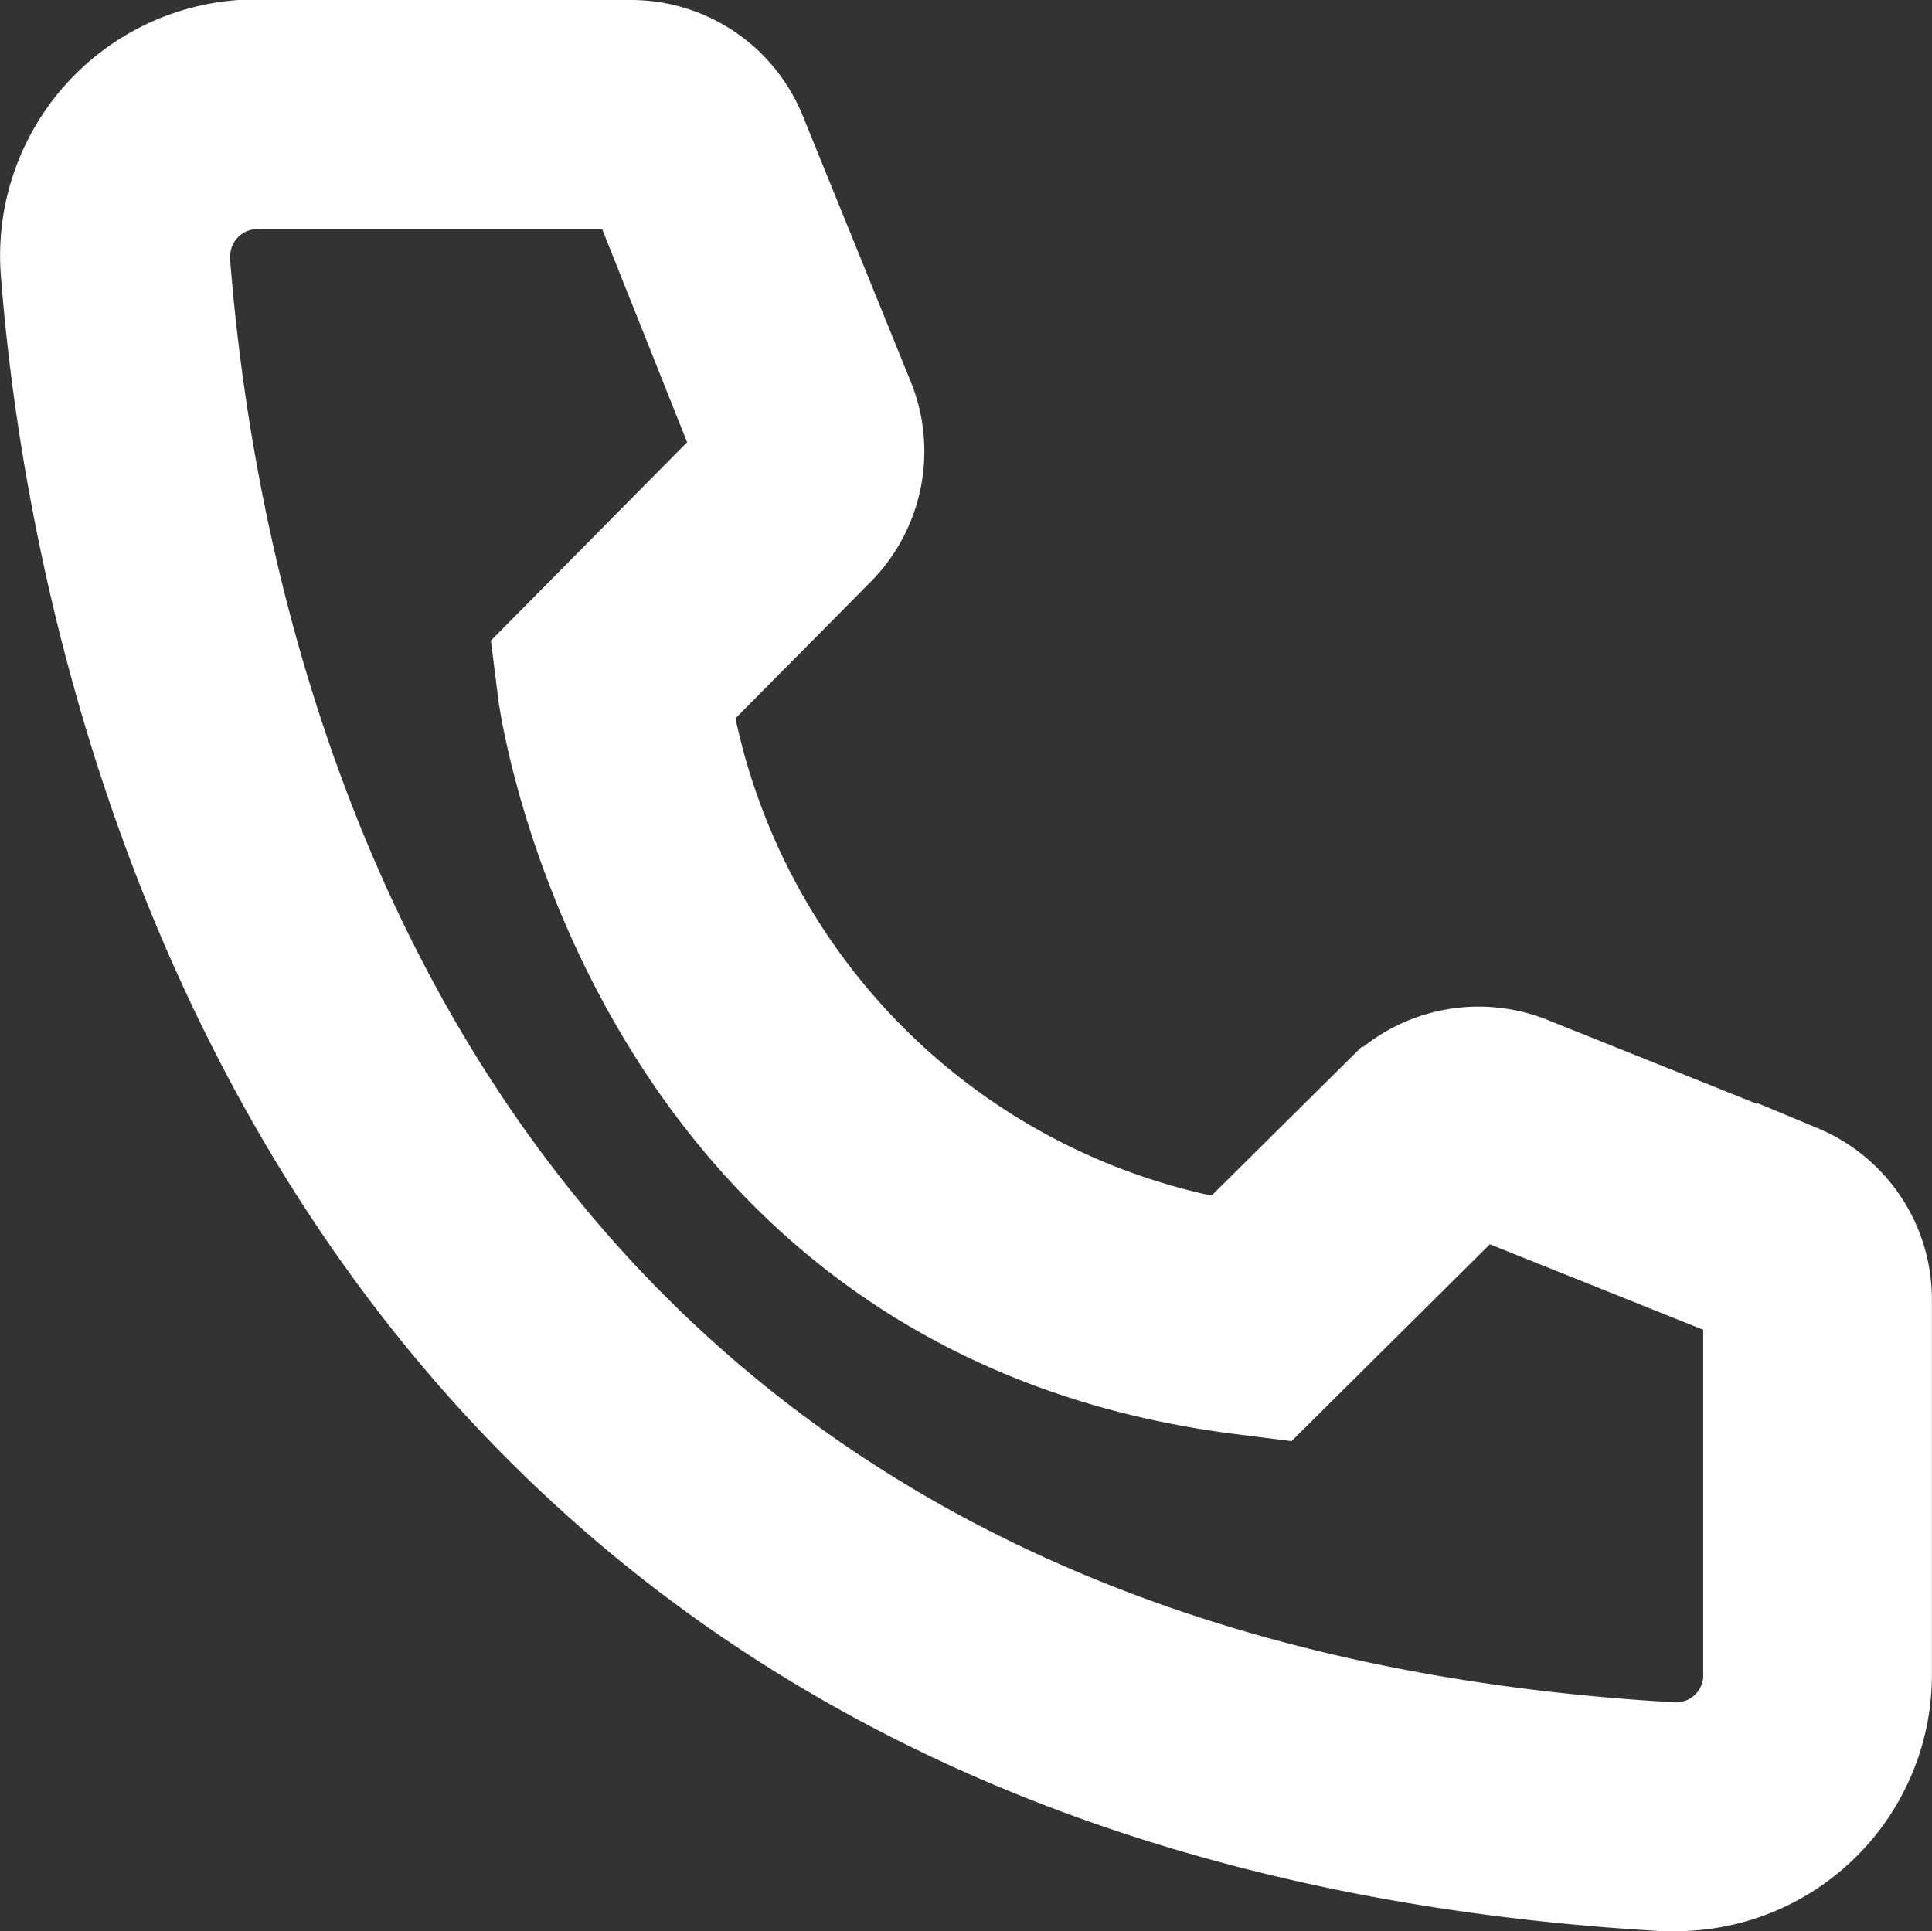
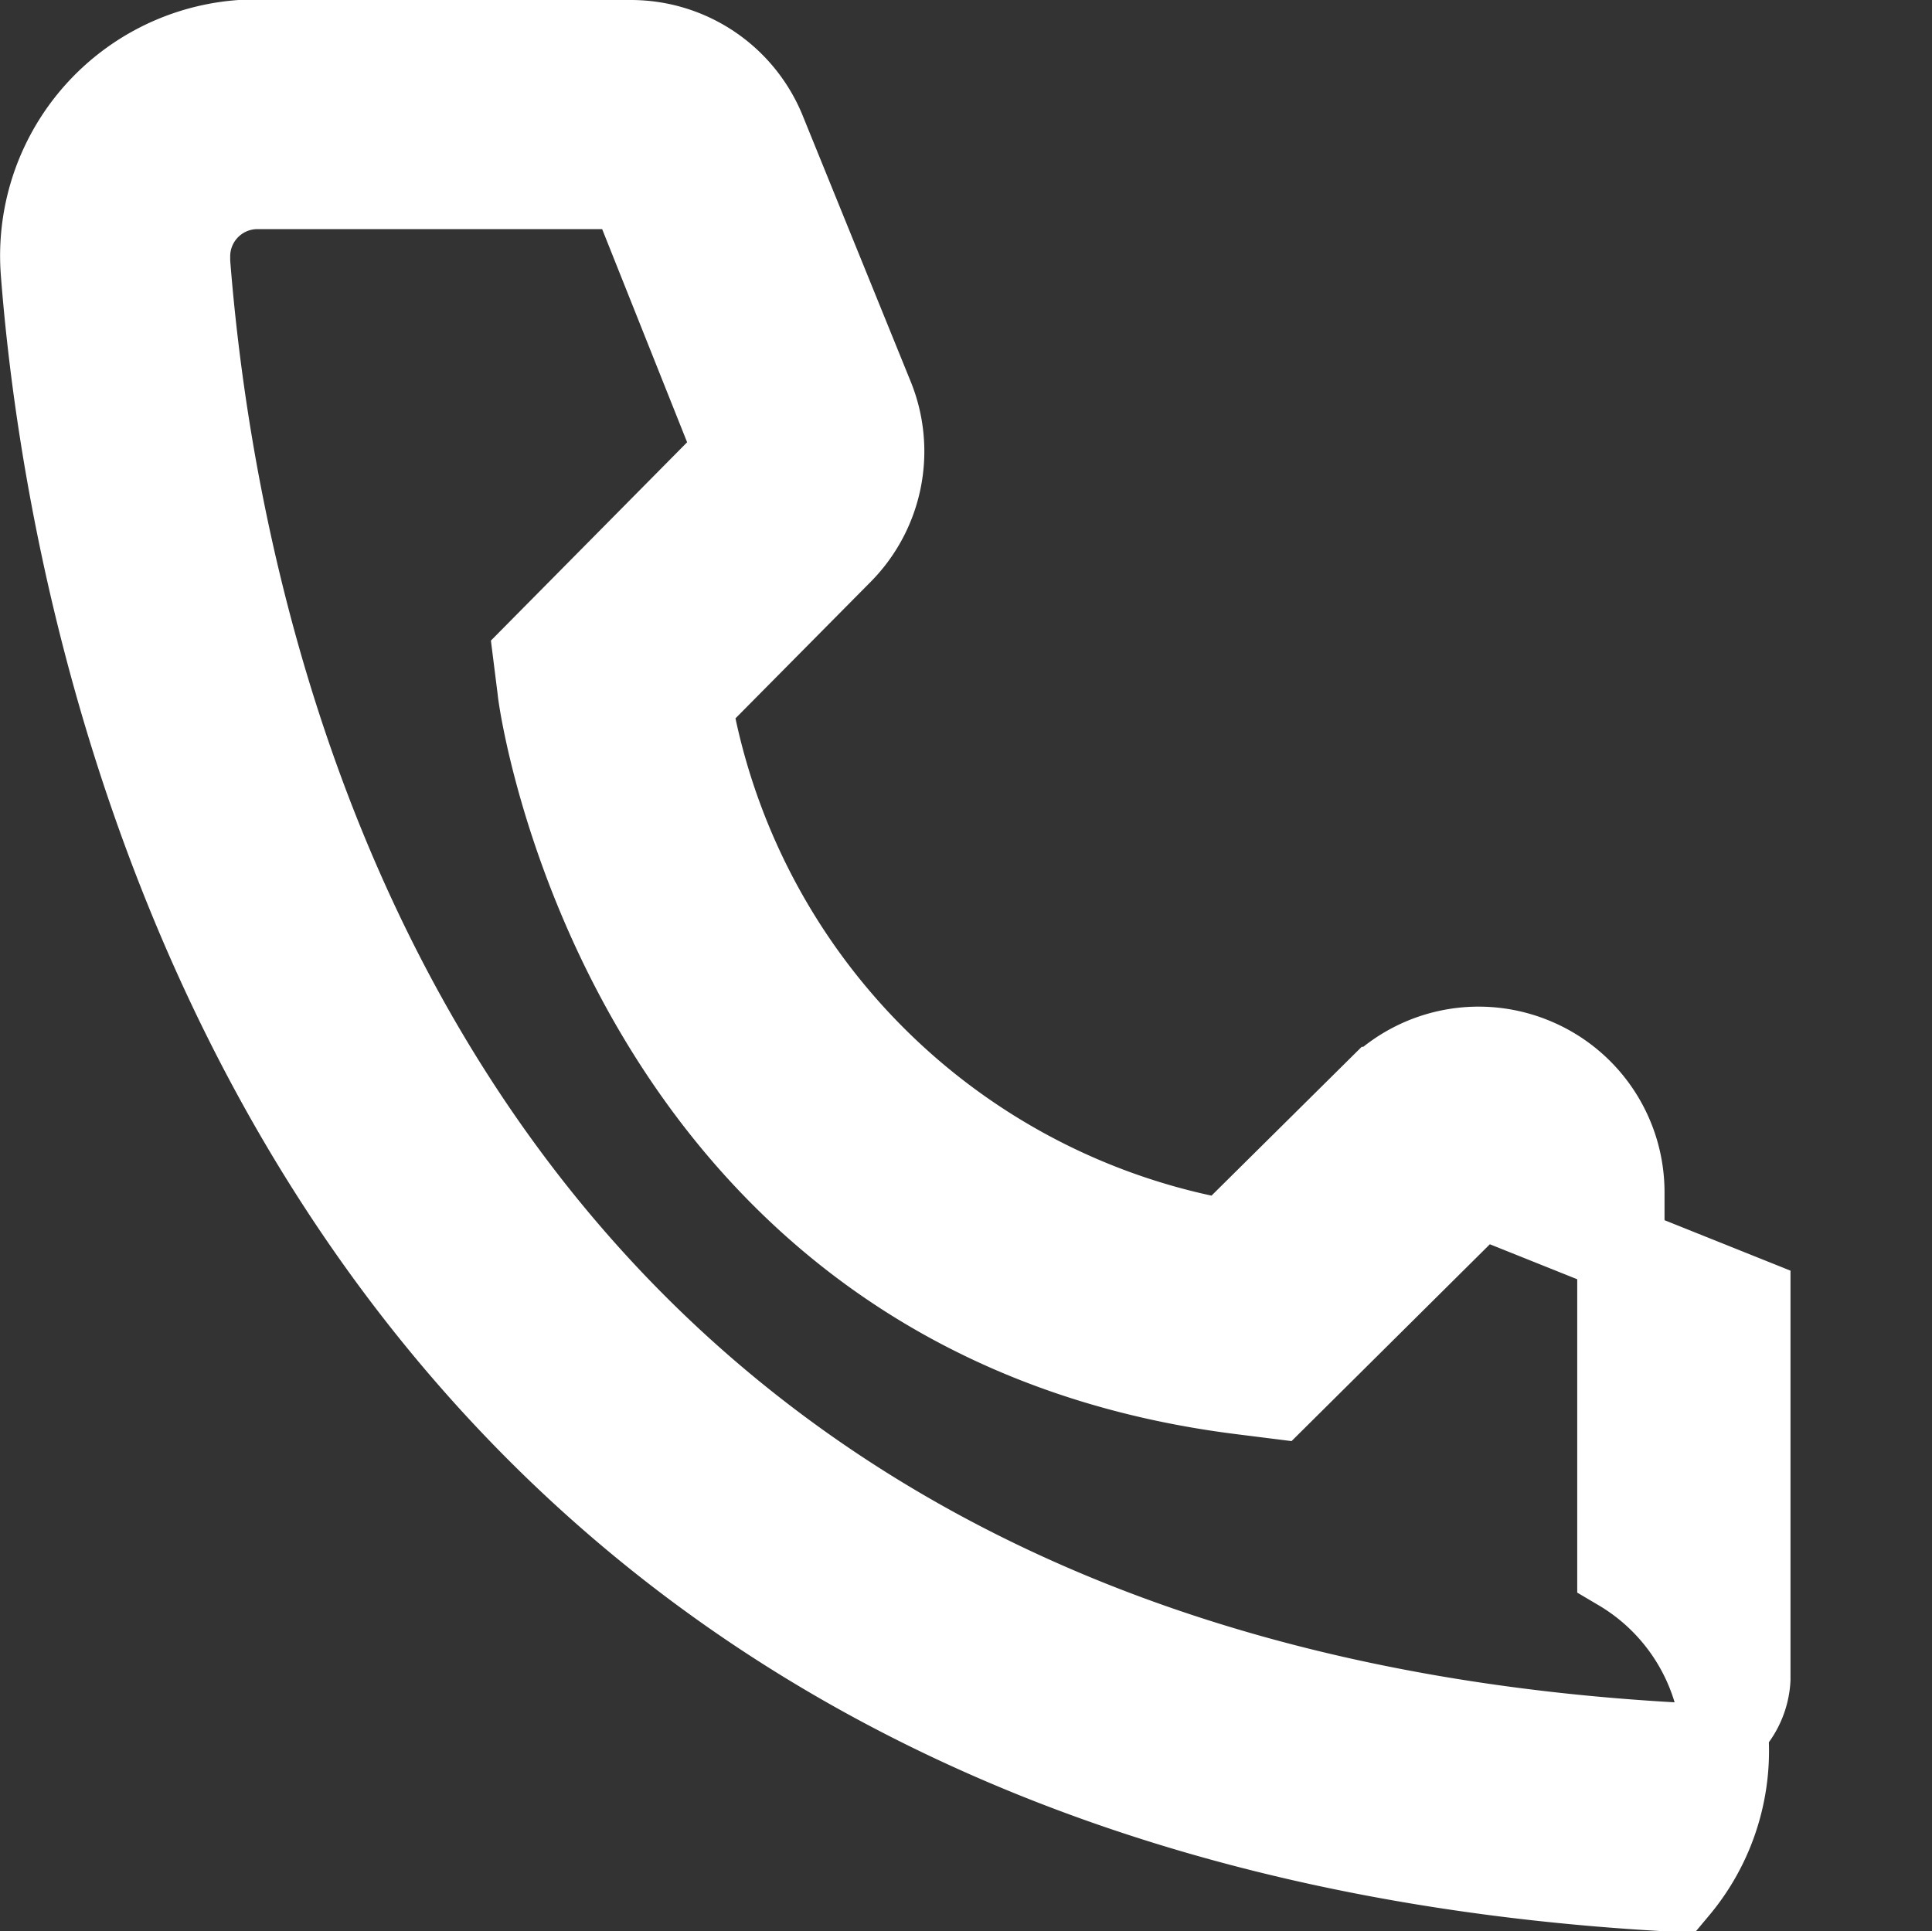
<svg xmlns="http://www.w3.org/2000/svg" width="22.132" height="22.123" viewBox="0 0 22.132 22.123">
  <rect x="0" y="0" width="22.132" height="22.123" fill="#333333" stroke="none" />
  <defs>
    <style>.a{fill:#fff;stroke:#fff;}</style>
  </defs>
-   <path class="a" d="M22.058,24.5H21.92C5.955,23.58,3.689,10.11,3.372,6A2.437,2.437,0,0,1,5.614,3.375h4.477A1.625,1.625,0,0,1,11.6,4.4l1.234,3.039a1.625,1.625,0,0,1-.357,1.755l-1.73,1.747a7.612,7.612,0,0,0,6.158,6.174l1.763-1.747a1.625,1.625,0,0,1,1.763-.333l3.063,1.227a1.625,1.625,0,0,1,1,1.511v4.29A2.437,2.437,0,0,1,22.058,24.5ZM5.809,5A.812.812,0,0,0,5,5.812v.065c.374,4.81,2.77,16.183,17.012,17a.812.812,0,0,0,.862-.763V17.771l-3.063-1.227-2.332,2.315-.39-.049c-7.068-.885-8.027-7.954-8.027-8.027l-.049-.39,2.307-2.332L10.1,5Z" transform="translate(-2.863 -2.875)" />
+   <path class="a" d="M22.058,24.5H21.92C5.955,23.58,3.689,10.11,3.372,6A2.437,2.437,0,0,1,5.614,3.375h4.477A1.625,1.625,0,0,1,11.6,4.4l1.234,3.039a1.625,1.625,0,0,1-.357,1.755l-1.73,1.747a7.612,7.612,0,0,0,6.158,6.174l1.763-1.747a1.625,1.625,0,0,1,1.763-.333a1.625,1.625,0,0,1,1,1.511v4.29A2.437,2.437,0,0,1,22.058,24.5ZM5.809,5A.812.812,0,0,0,5,5.812v.065c.374,4.81,2.77,16.183,17.012,17a.812.812,0,0,0,.862-.763V17.771l-3.063-1.227-2.332,2.315-.39-.049c-7.068-.885-8.027-7.954-8.027-8.027l-.049-.39,2.307-2.332L10.1,5Z" transform="translate(-2.863 -2.875)" />
</svg>